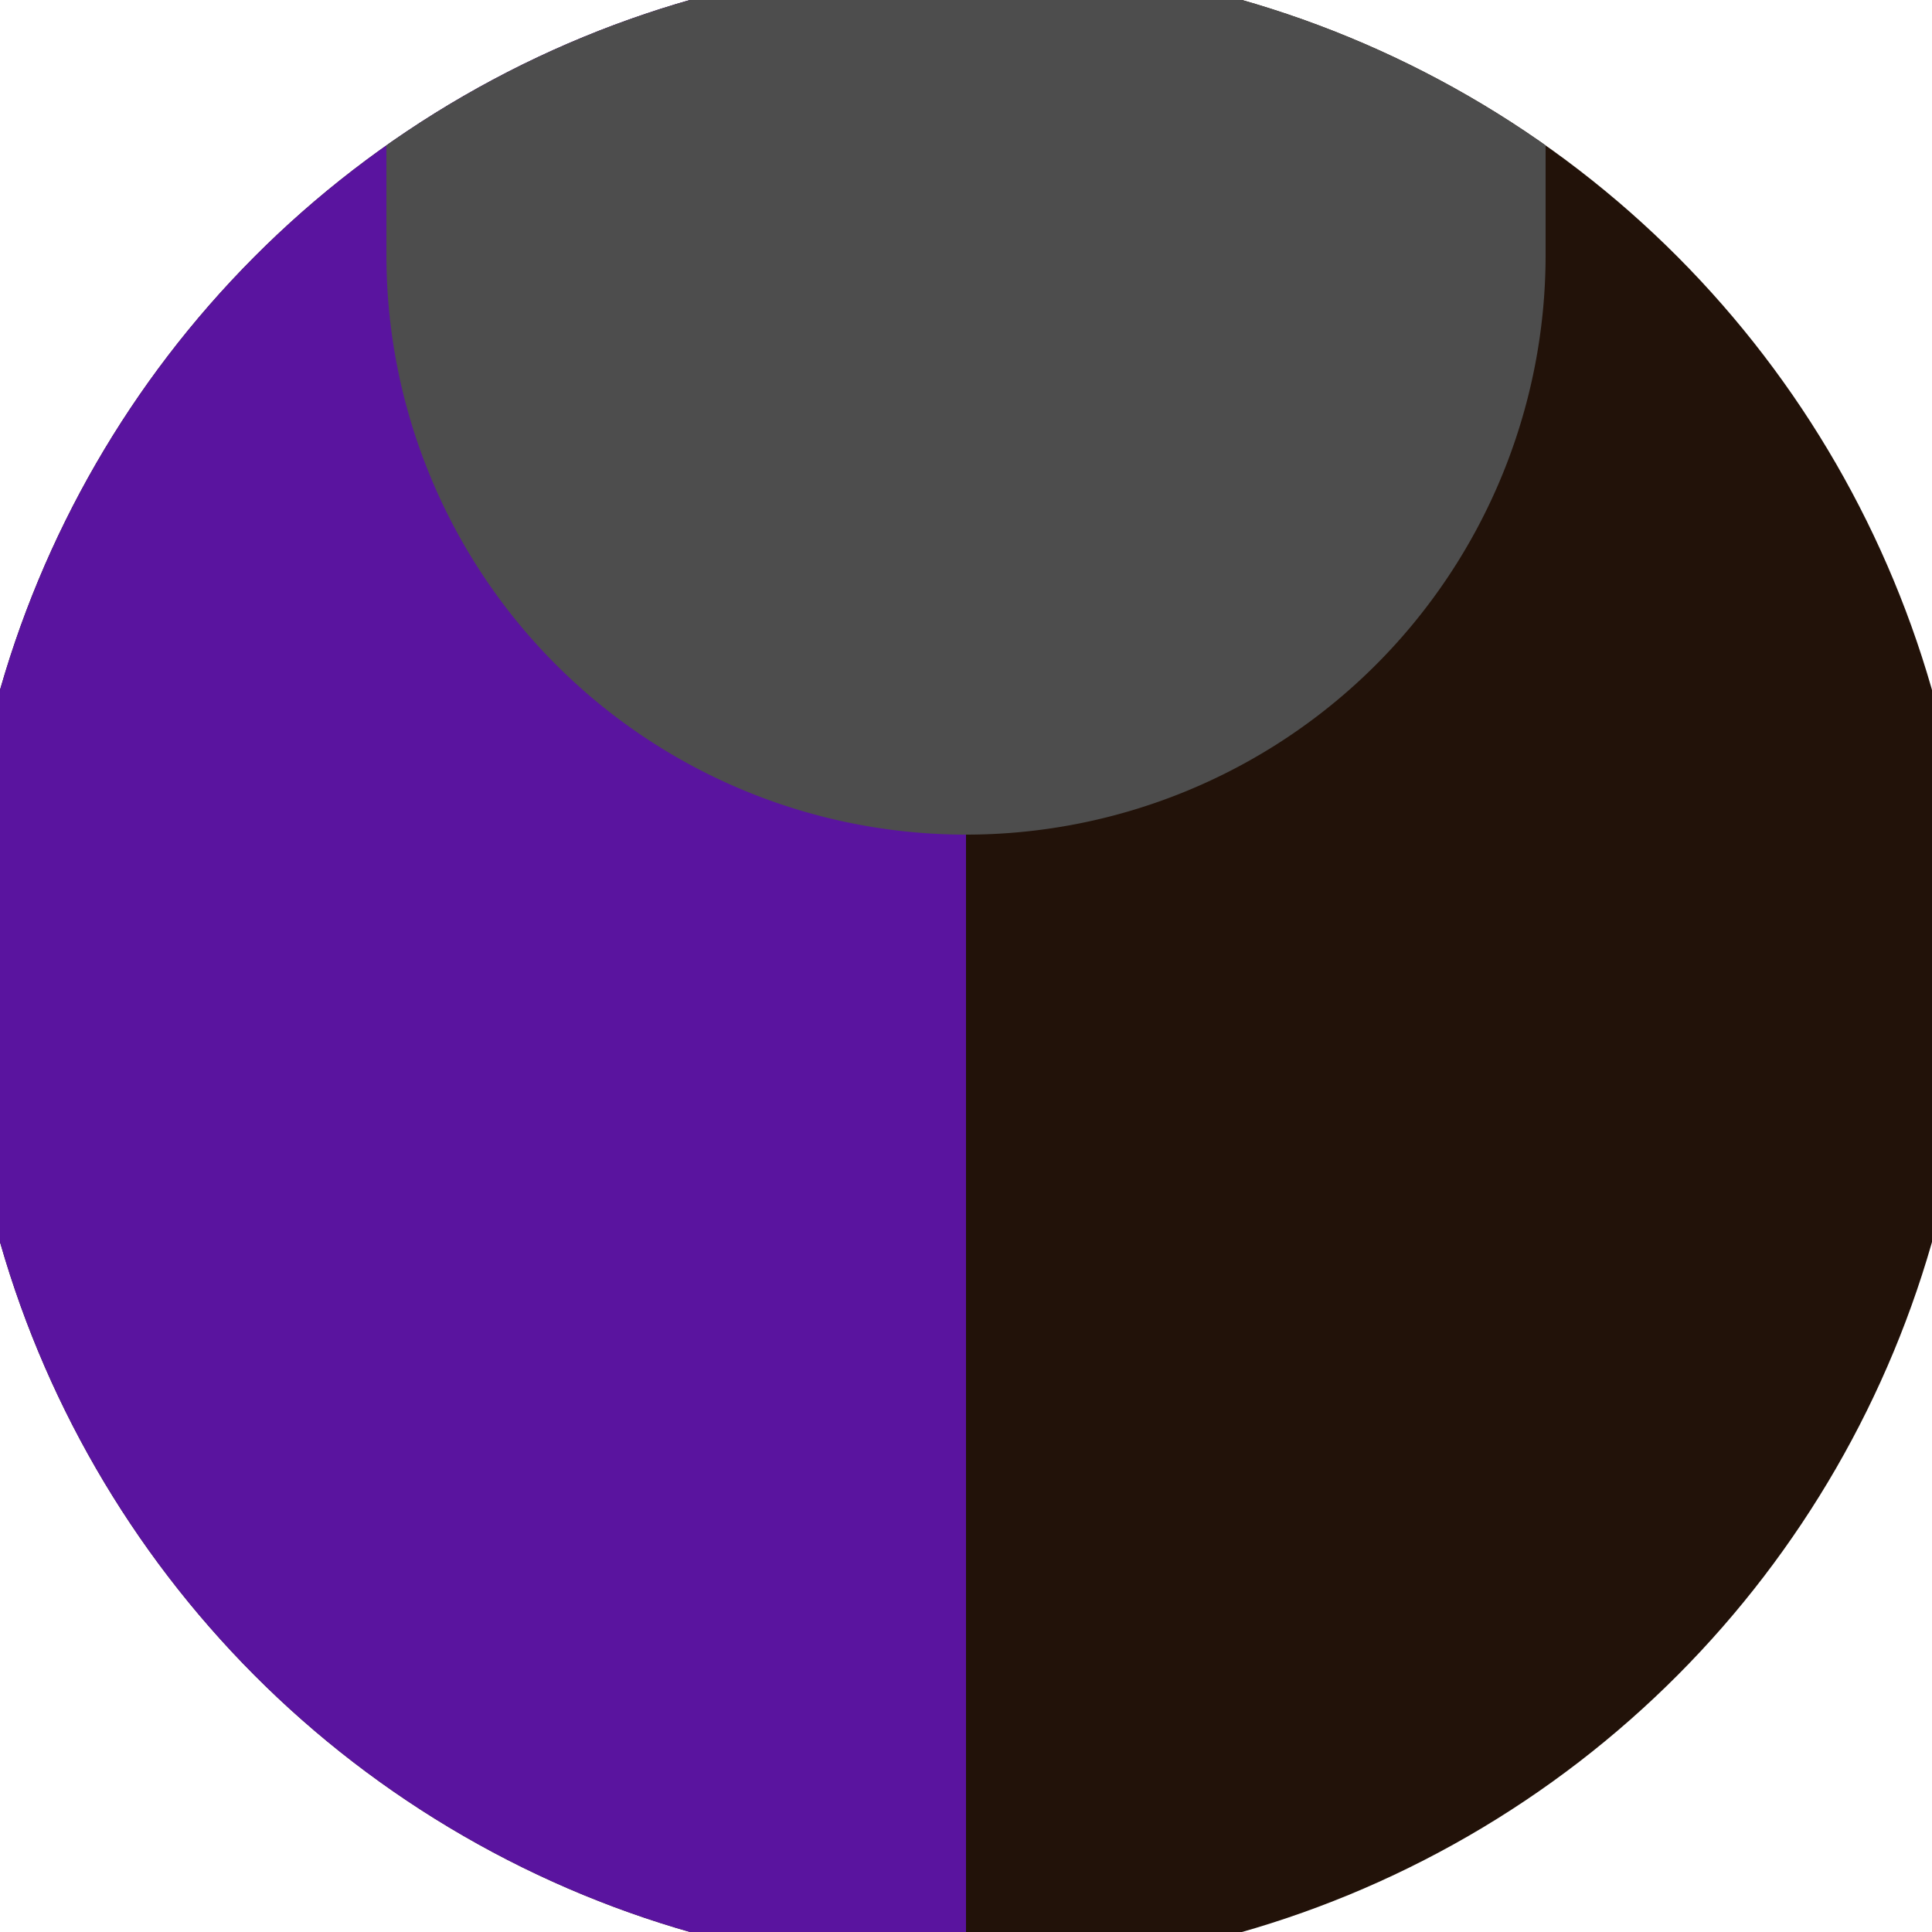
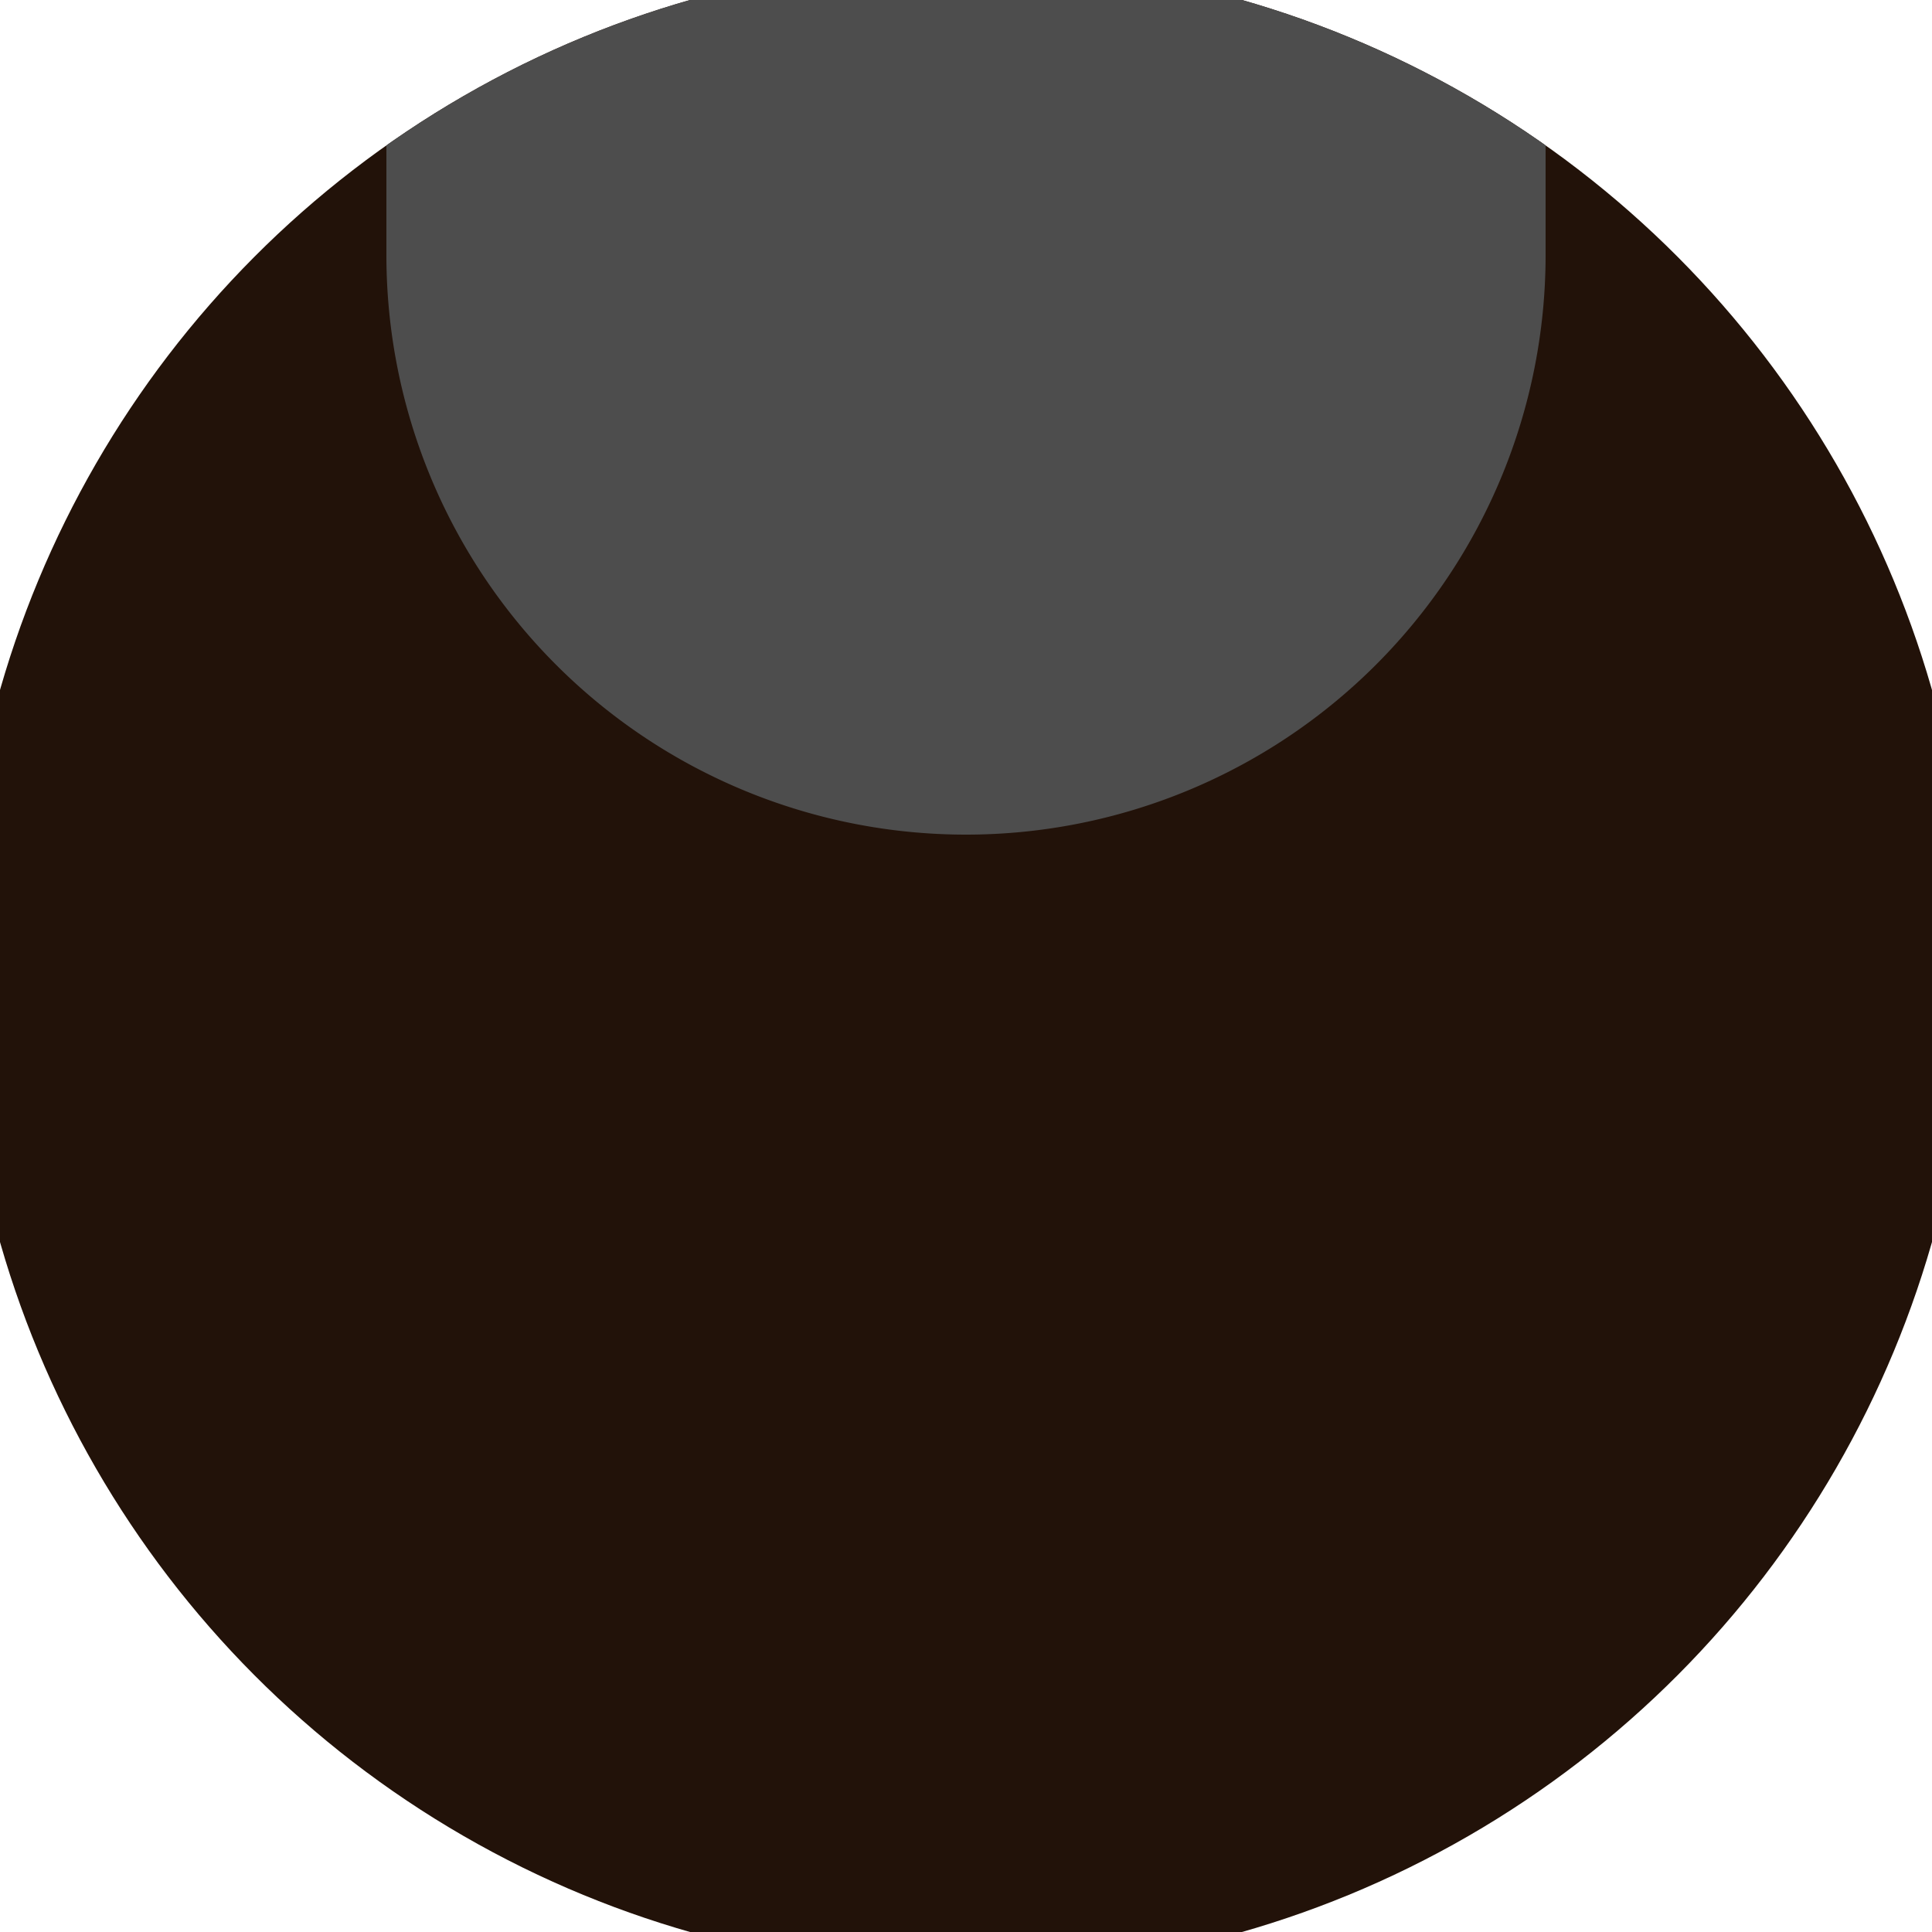
<svg xmlns="http://www.w3.org/2000/svg" width="128" height="128" viewBox="0 0 100 100" shape-rendering="geometricPrecision">
  <defs>
    <clipPath id="clip">
      <circle cx="50" cy="50" r="52" />
    </clipPath>
  </defs>
  <g transform="rotate(0 50 50)">
    <rect x="0" y="0" width="100" height="100" fill="#221209" clip-path="url(#clip)" />
-     <path d="M 0 0 H 50 V 100 H 0 Z" fill="#5a149f" clip-path="url(#clip)" />
    <path d="M 20 13.2 A 30 30 0 0 0 80 13.2 V 0 H 20 Z" fill="#4d4d4d" clip-path="url(#clip)" />
  </g>
</svg>